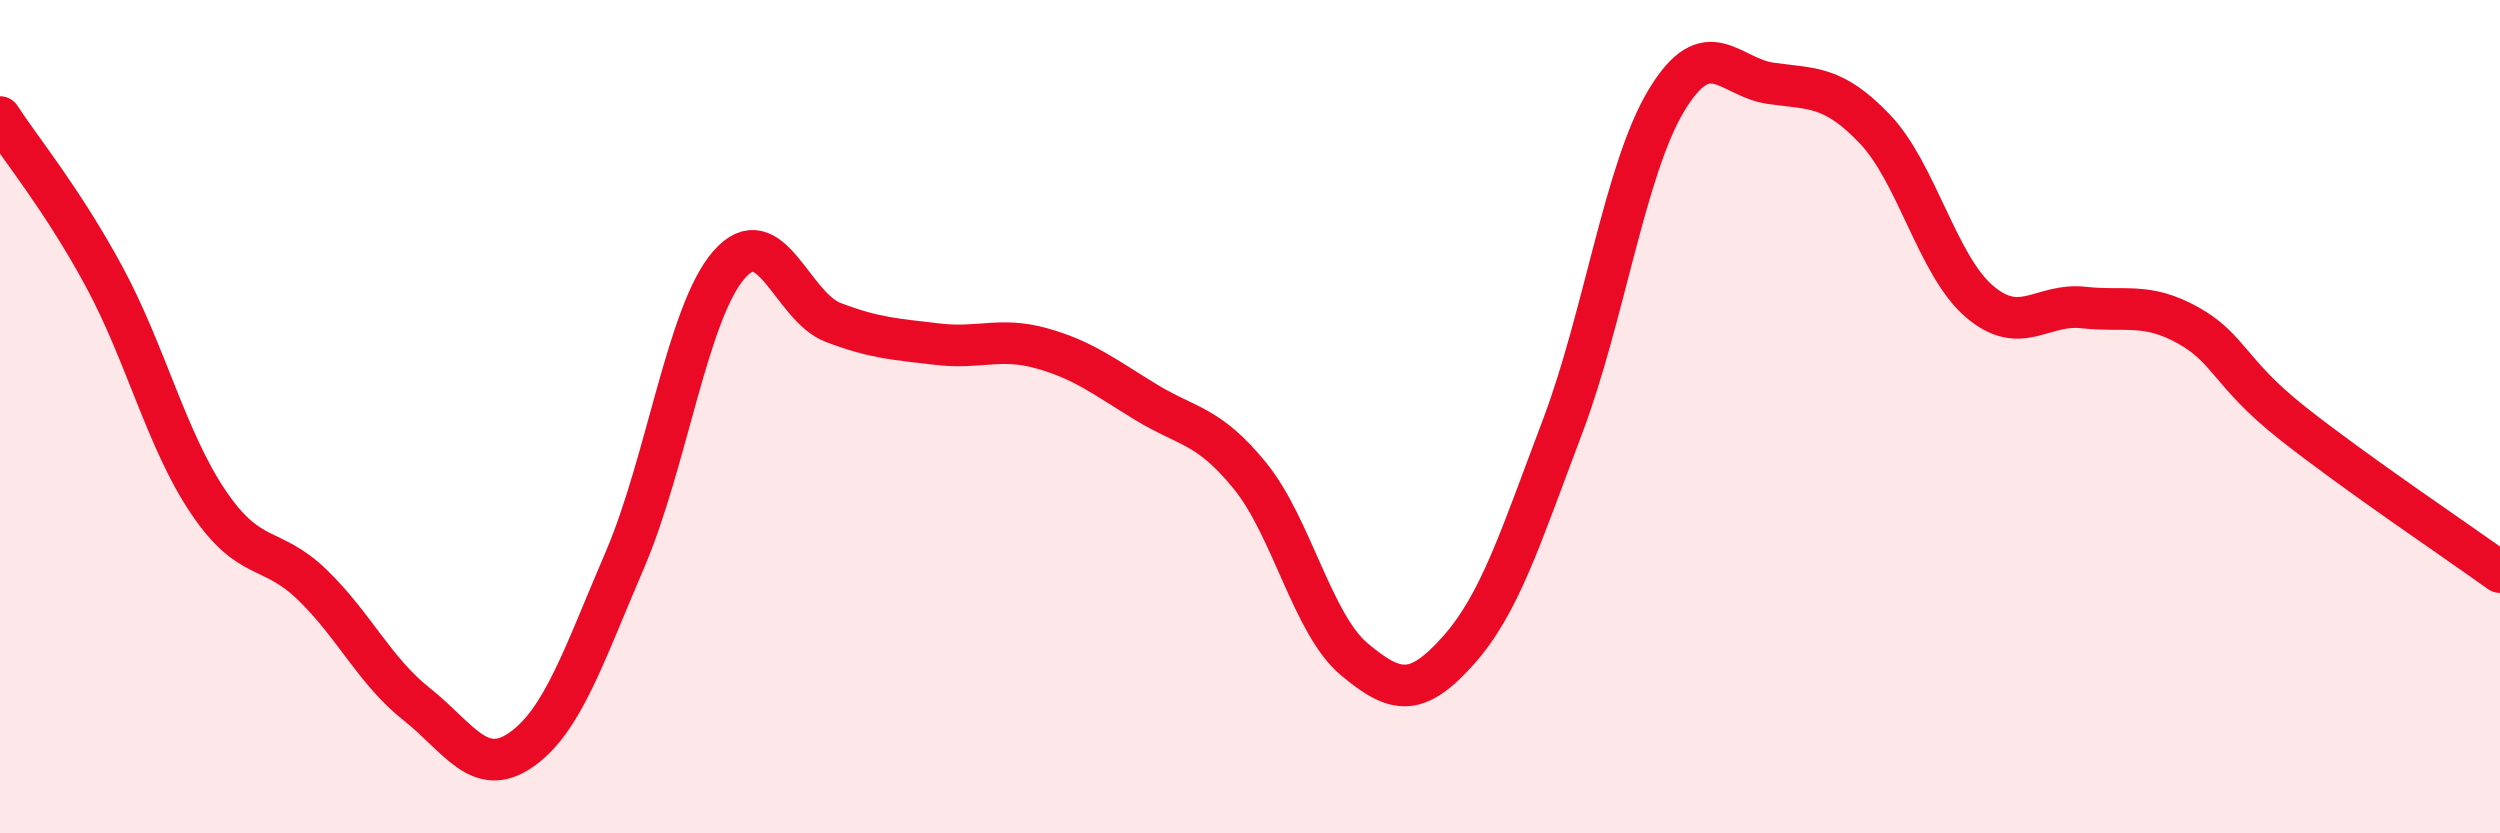
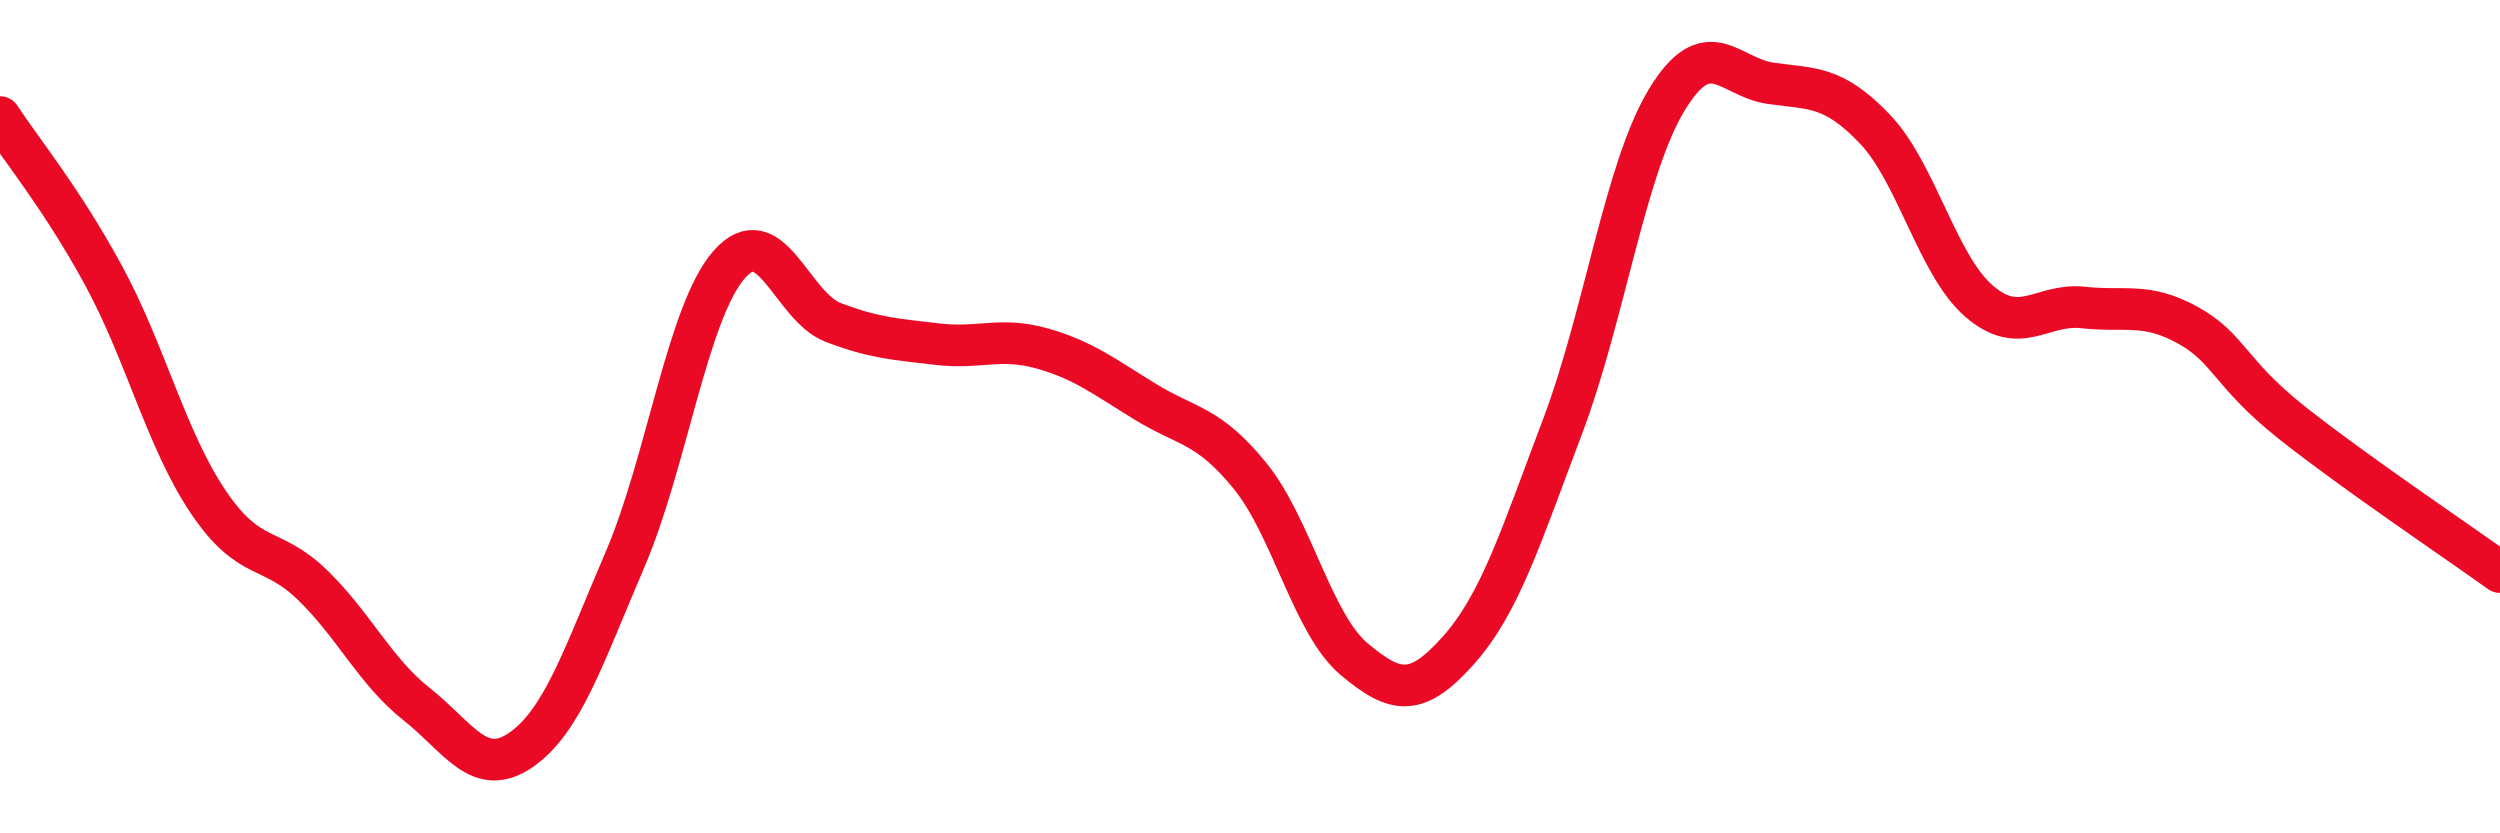
<svg xmlns="http://www.w3.org/2000/svg" width="60" height="20" viewBox="0 0 60 20">
-   <path d="M 0,2.81 C 0.5,3.58 1.5,4.79 2.5,6.64 C 3.5,8.49 4,10.57 5,12.05 C 6,13.53 6.5,13.07 7.5,14.04 C 8.5,15.01 9,16.11 10,16.9 C 11,17.69 11.5,18.69 12.5,18 C 13.5,17.31 14,15.76 15,13.43 C 16,11.1 16.5,7.49 17.5,6.35 C 18.5,5.21 19,7.36 20,7.74 C 21,8.12 21.5,8.14 22.5,8.26 C 23.5,8.38 24,8.08 25,8.36 C 26,8.64 26.5,9.04 27.5,9.65 C 28.5,10.26 29,10.19 30,11.42 C 31,12.65 31.5,14.98 32.5,15.82 C 33.5,16.66 34,16.73 35,15.61 C 36,14.49 36.5,12.88 37.5,10.24 C 38.5,7.6 39,4.05 40,2.4 C 41,0.75 41.5,1.86 42.5,2 C 43.5,2.14 44,2.05 45,3.1 C 46,4.15 46.5,6.37 47.5,7.23 C 48.5,8.09 49,7.27 50,7.38 C 51,7.49 51.5,7.25 52.5,7.8 C 53.5,8.35 53.5,8.95 55,10.14 C 56.5,11.33 59,13.01 60,13.73L60 20L0 20Z" fill="#EB0A25" opacity="0.1" stroke-linecap="round" stroke-linejoin="round" />
  <path d="M 0,2.81 C 0.5,3.58 1.5,4.79 2.5,6.64 C 3.5,8.49 4,10.57 5,12.05 C 6,13.53 6.5,13.07 7.5,14.04 C 8.5,15.01 9,16.11 10,16.9 C 11,17.69 11.5,18.69 12.5,18 C 13.5,17.31 14,15.76 15,13.43 C 16,11.1 16.5,7.49 17.5,6.35 C 18.5,5.21 19,7.36 20,7.74 C 21,8.12 21.5,8.14 22.5,8.26 C 23.5,8.38 24,8.08 25,8.36 C 26,8.64 26.5,9.04 27.5,9.65 C 28.5,10.26 29,10.19 30,11.42 C 31,12.65 31.5,14.98 32.5,15.82 C 33.5,16.66 34,16.73 35,15.61 C 36,14.49 36.5,12.88 37.5,10.24 C 38.5,7.6 39,4.05 40,2.4 C 41,0.75 41.5,1.86 42.5,2 C 43.5,2.14 44,2.05 45,3.1 C 46,4.15 46.5,6.37 47.5,7.23 C 48.5,8.09 49,7.27 50,7.38 C 51,7.49 51.5,7.25 52.5,7.8 C 53.5,8.35 53.5,8.95 55,10.14 C 56.5,11.33 59,13.01 60,13.73" stroke="#EB0A25" stroke-width="1" fill="none" stroke-linecap="round" stroke-linejoin="round" />
</svg>